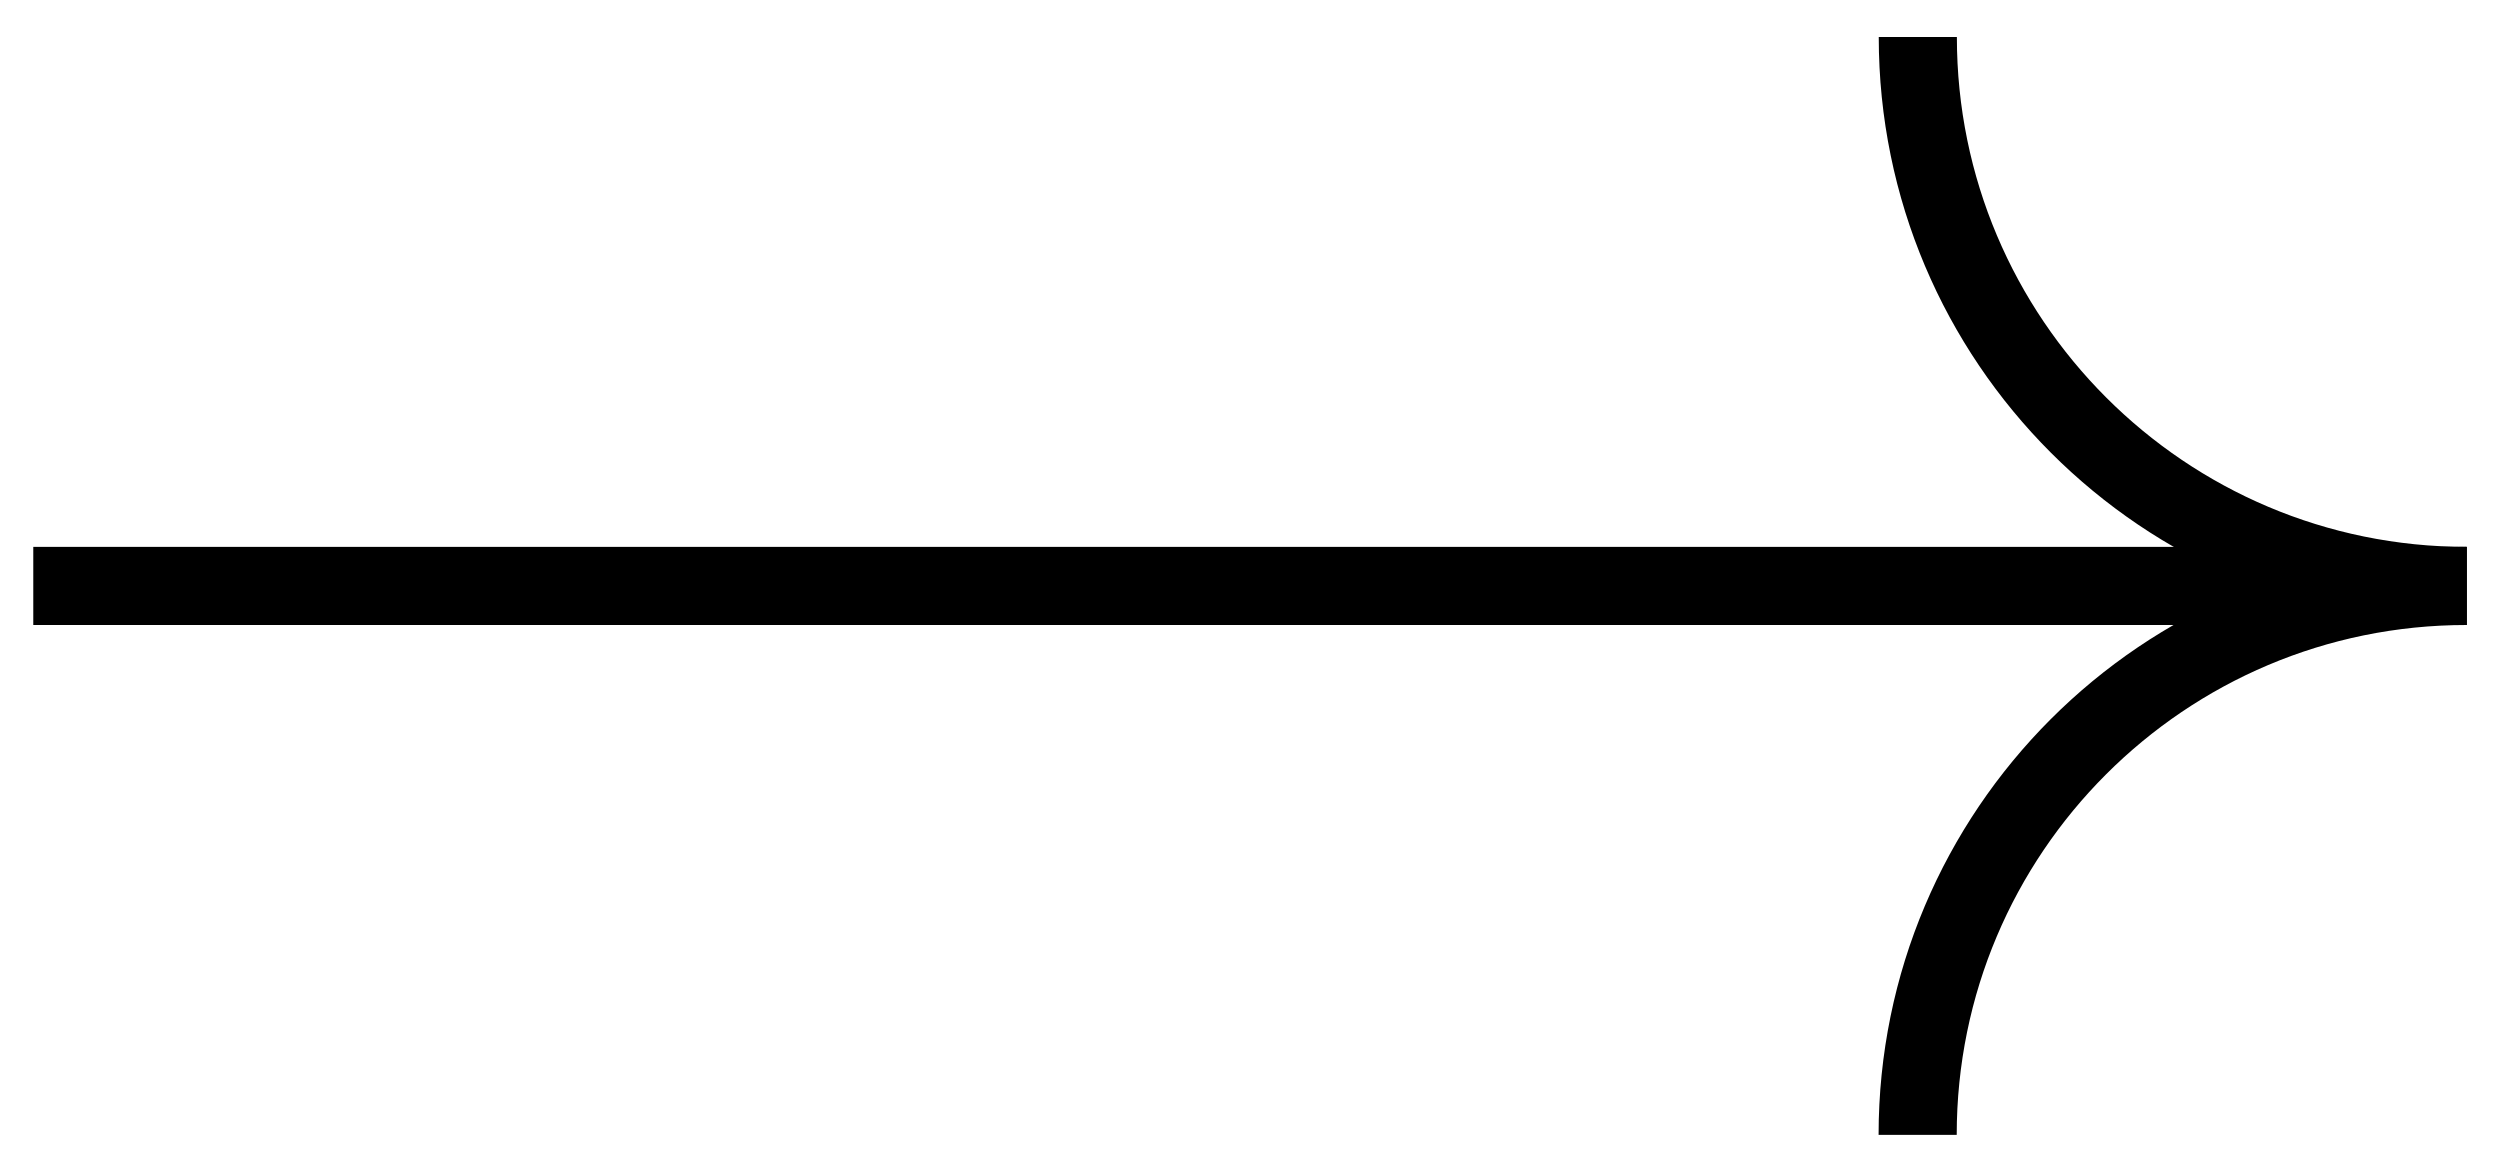
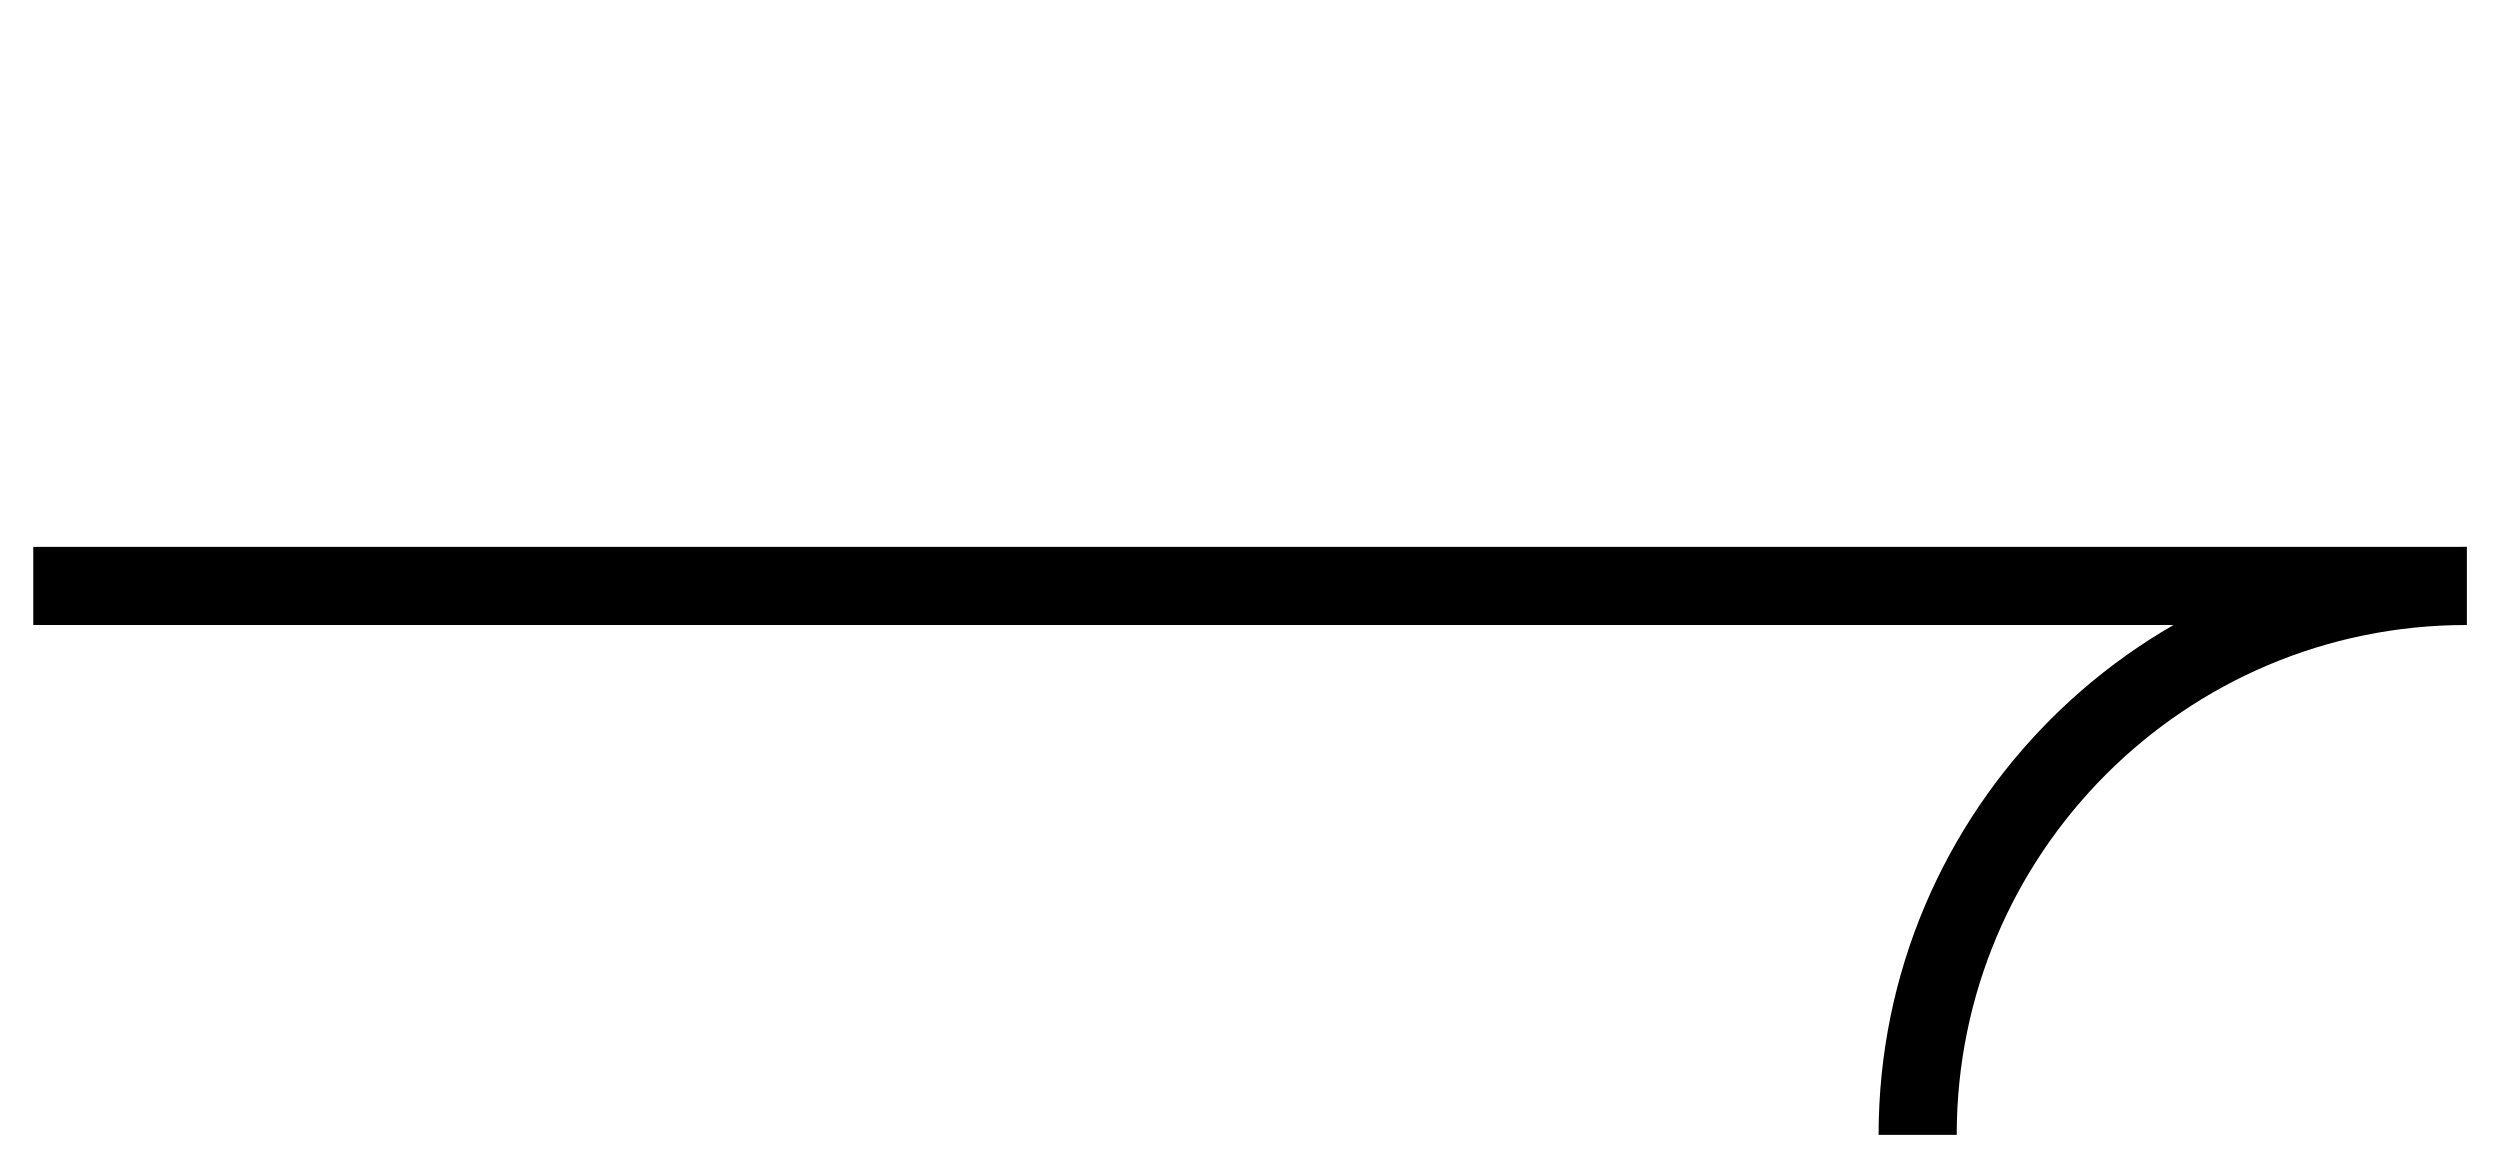
<svg xmlns="http://www.w3.org/2000/svg" version="1.1" id="Layer_1" x="0px" y="0px" viewBox="0 0 160 75" style="enable-background:new 0 0 160 75;" xml:space="preserve">
  <style type="text/css">
	.st0{filter:url(#Adobe_OpacityMaskFilter);}
	.st1{fill:#FFFFFF;}
	.st2{mask:url(#SVGID_1_);}
	.st3{fill:#FAF600;}
	.st4{fill:#3011E2;stroke:#3011E2;stroke-width:5;stroke-miterlimit:10;}
	.st5{fill:none;stroke:#FAF600;stroke-width:100;stroke-miterlimit:10;}
	.st6{fill:#F9FC04;}
	.st7{fill:none;stroke:#FAF600;stroke-width:7;stroke-miterlimit:10;}
	.st8{fill:none;stroke:#231F20;stroke-width:5;stroke-miterlimit:10;}
	.st9{fill:none;stroke:#3011E2;stroke-width:6;stroke-miterlimit:10;}
	.st10{fill:none;stroke:#000000;stroke-width:5;stroke-miterlimit:10;}
	.st11{fill:none;stroke:#FFFFFF;stroke-width:6;stroke-miterlimit:10;}
	.st12{fill:none;stroke:#2626D8;stroke-width:5;stroke-miterlimit:10;}
	.st13{fill:#FAF600;stroke:#FAF600;stroke-width:3;stroke-miterlimit:10;}
	.st14{fill:none;stroke:#FAF600;stroke-width:3;stroke-miterlimit:10;}
</style>
  <g>
-     <path class="st10" d="M157.87,37.5c-19.4,0-35.13-15.73-35.13-35.13" />
    <path class="st10" d="M122.73,72.63c0-19.4,15.73-35.13,35.13-35.13" />
    <line class="st10" x1="157.87" y1="37.5" x2="2.13" y2="37.5" />
  </g>
</svg>